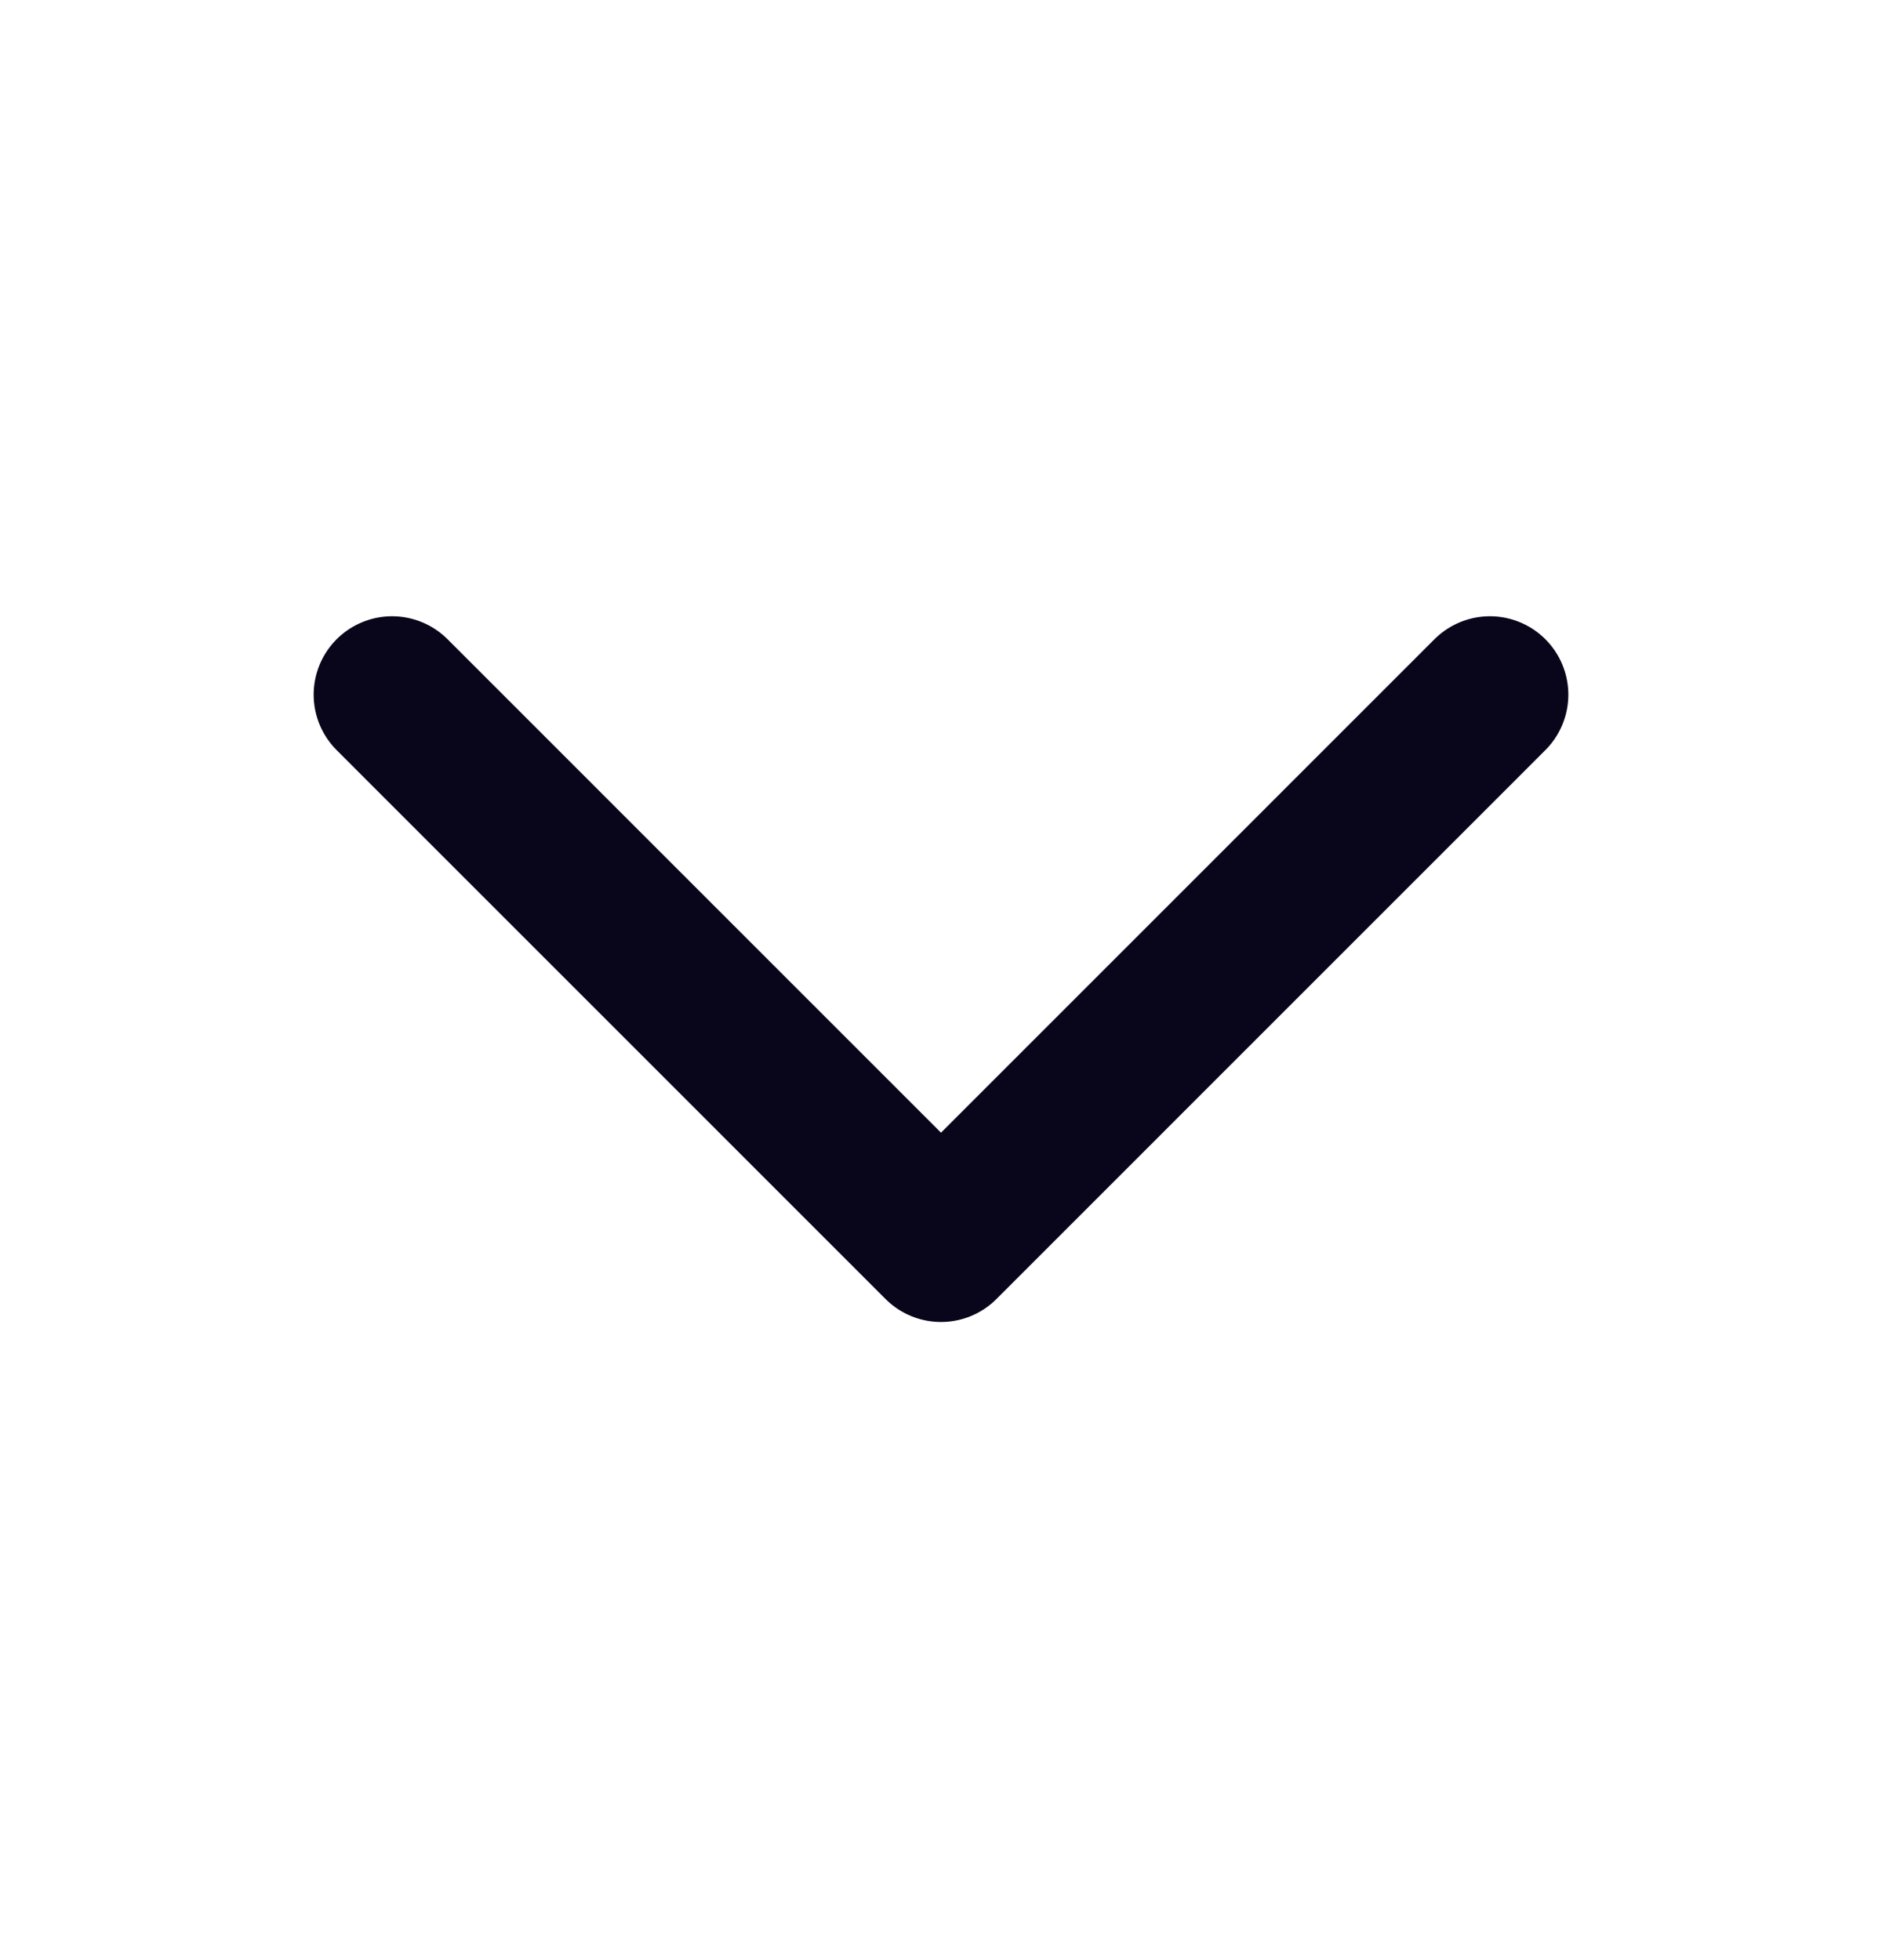
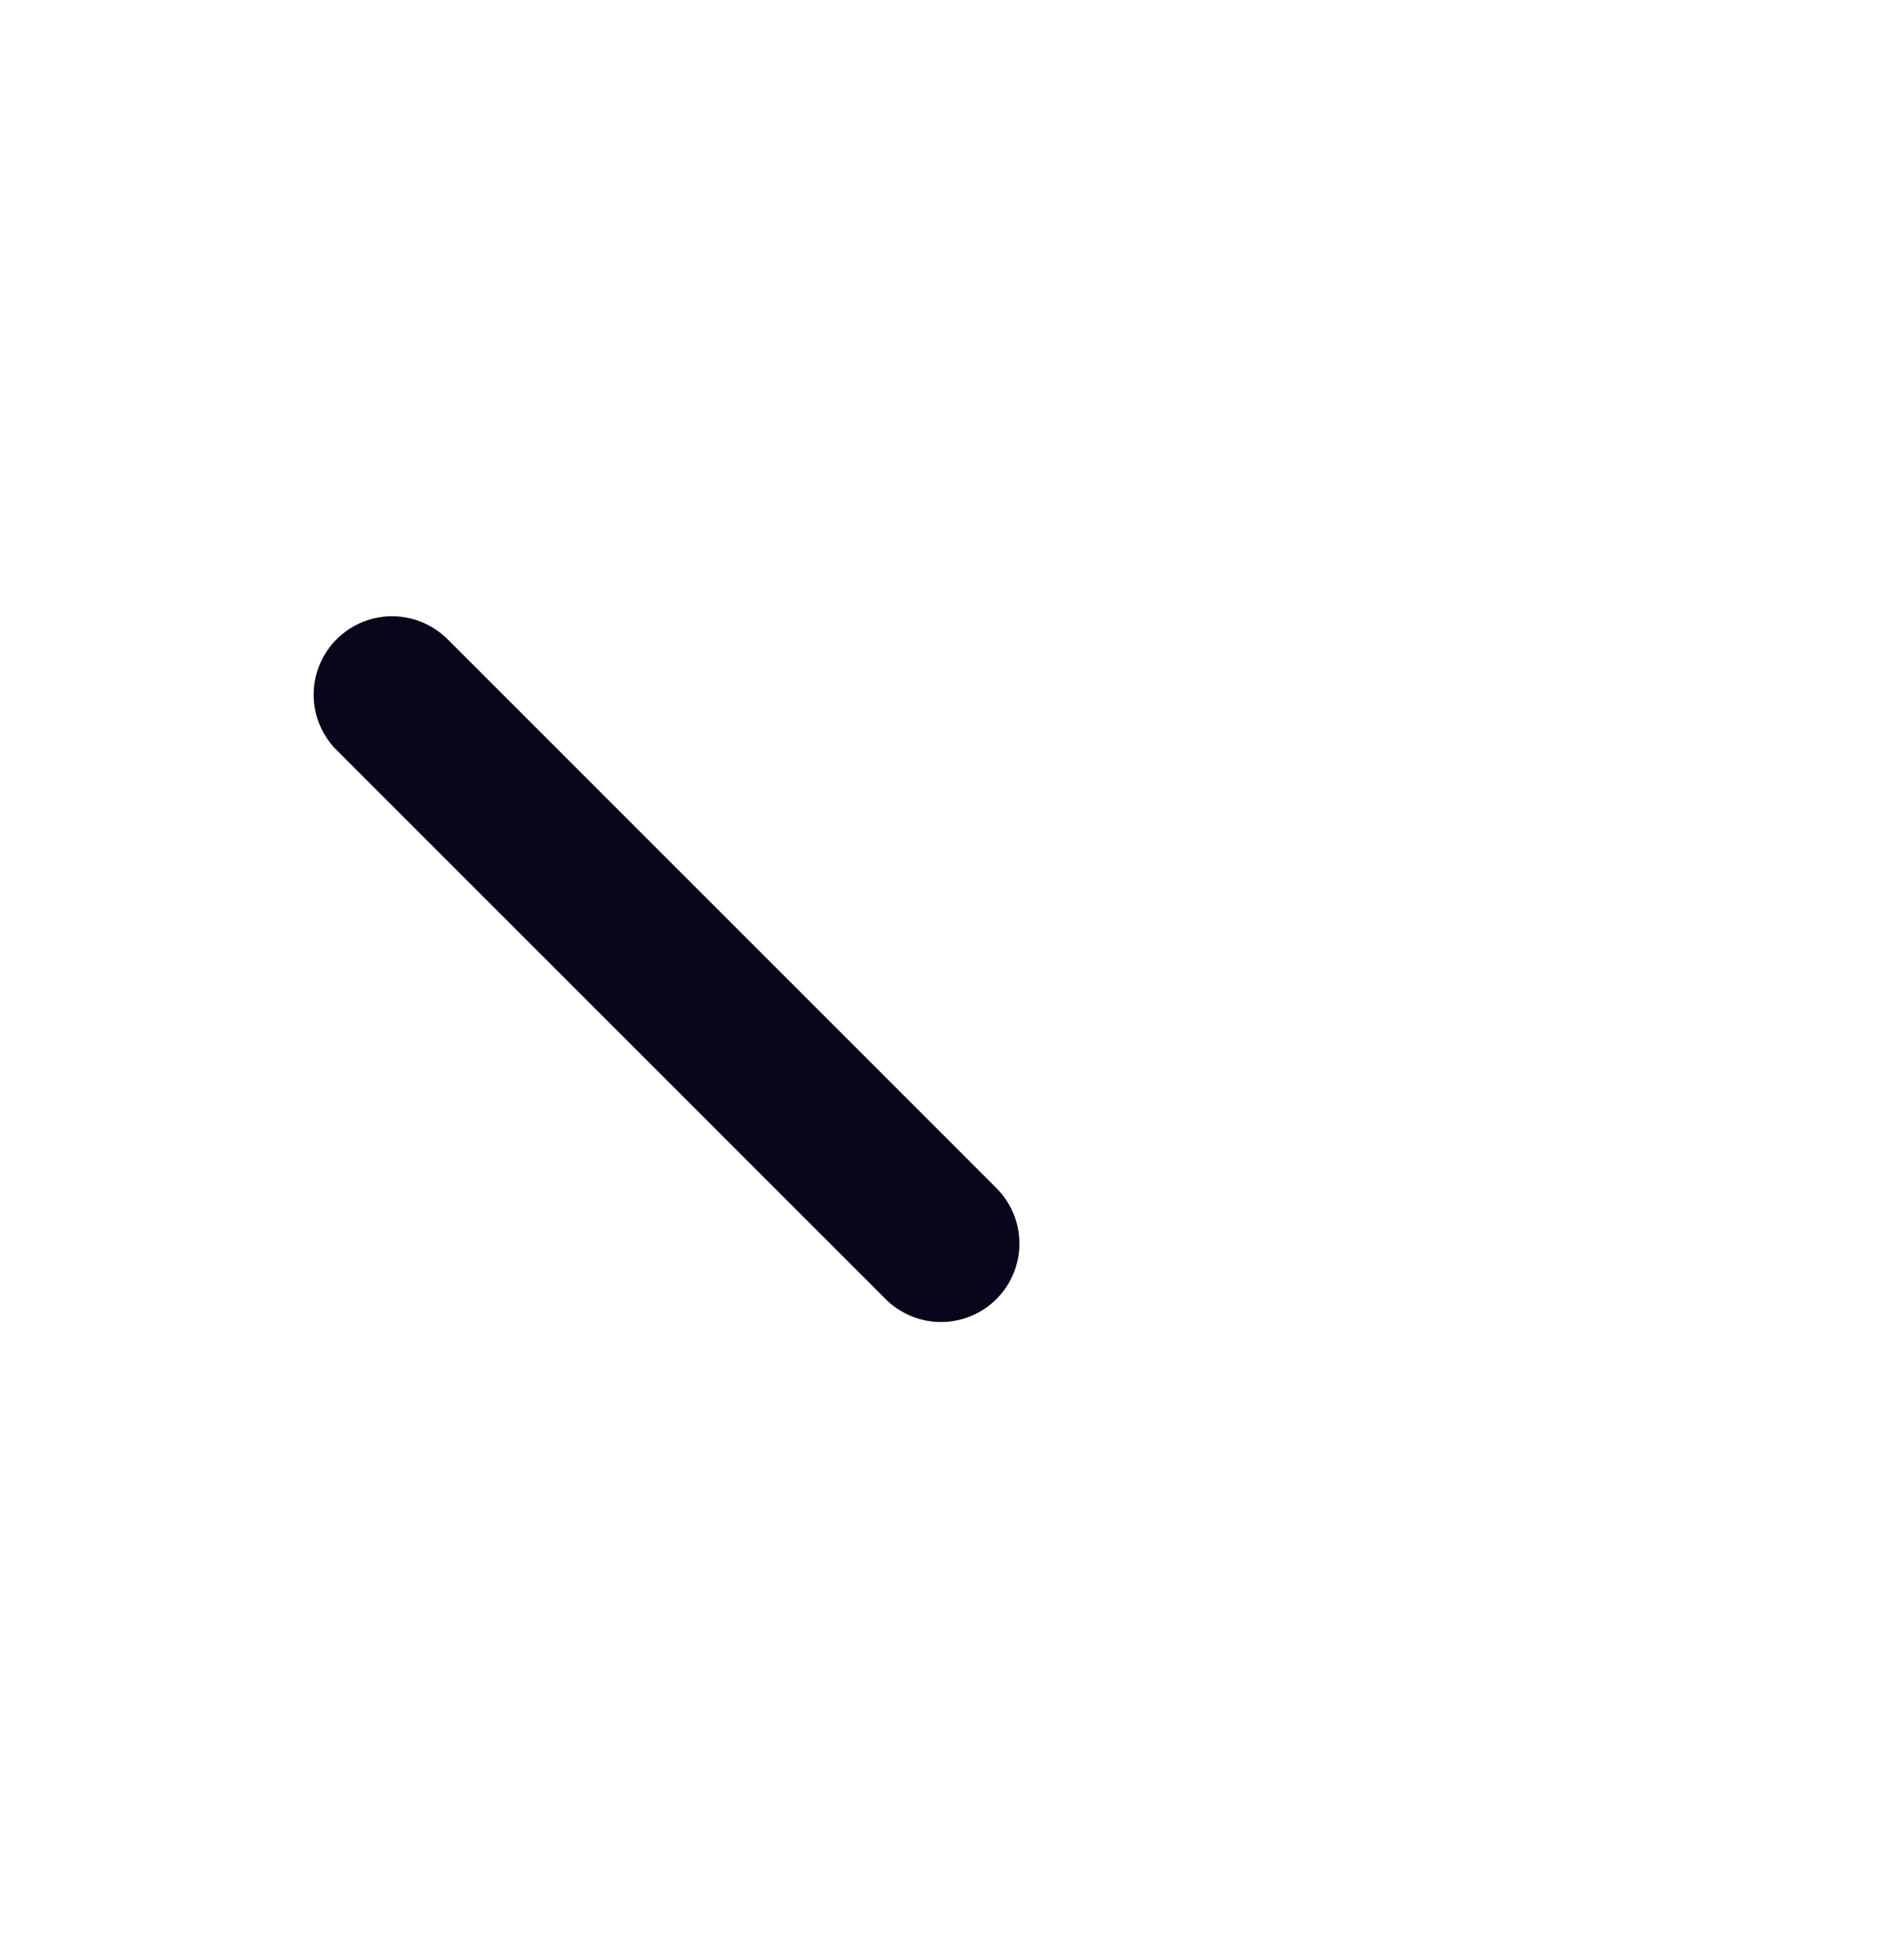
<svg xmlns="http://www.w3.org/2000/svg" width="24" height="25" viewBox="0 0 24 25" fill="none">
-   <path d="M5 8.86L12 15.861L19 8.86" stroke="#09051A" stroke-width="2" stroke-linecap="round" stroke-linejoin="round" />
+   <path d="M5 8.86L12 15.861" stroke="#09051A" stroke-width="2" stroke-linecap="round" stroke-linejoin="round" />
</svg>